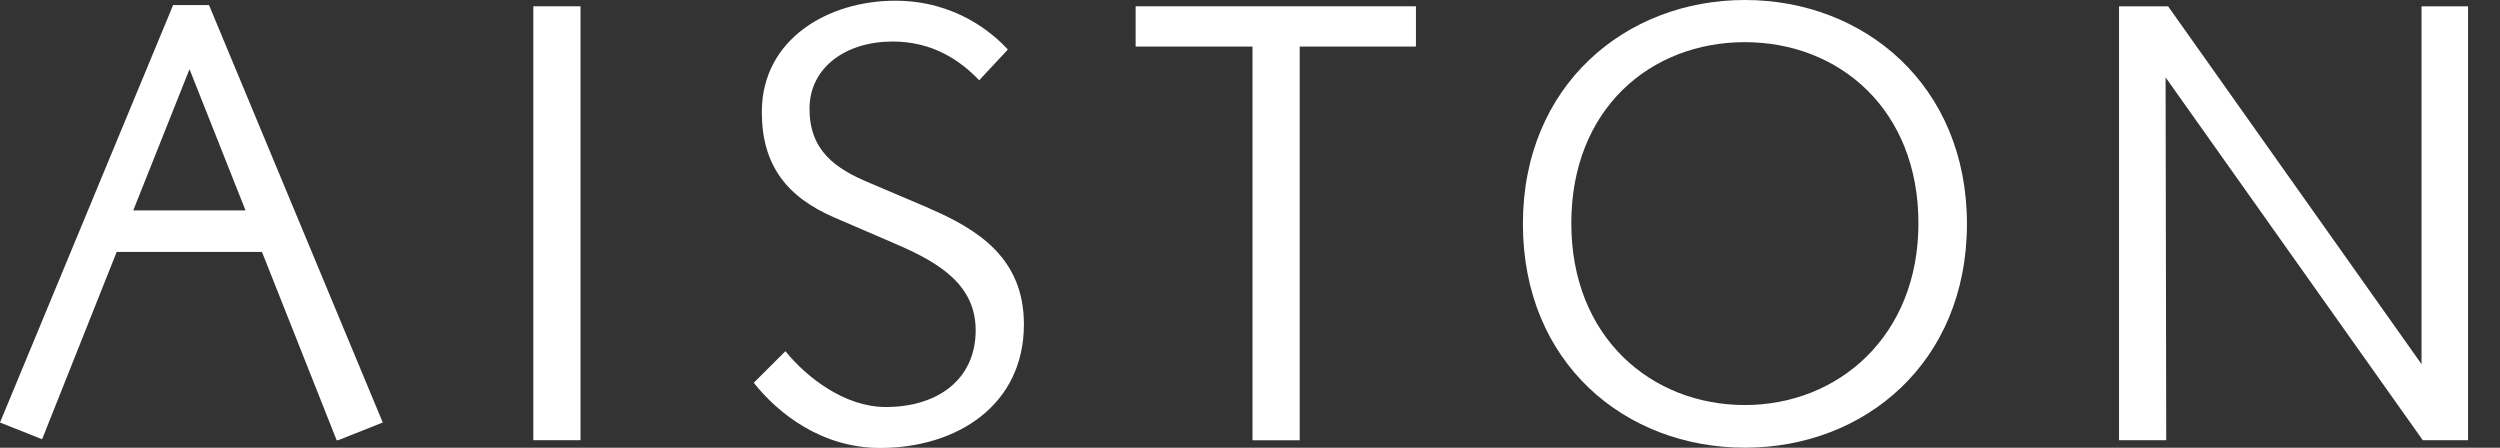
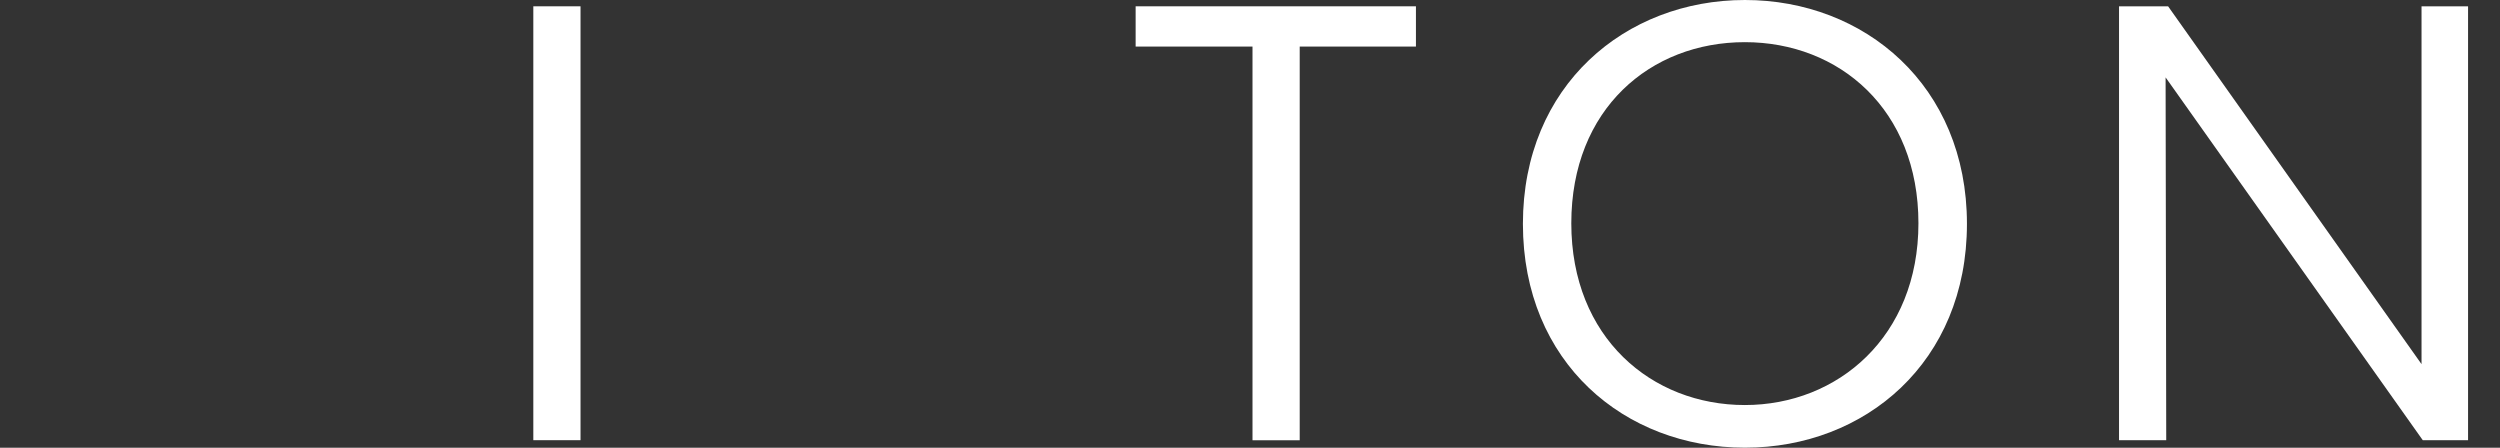
<svg xmlns="http://www.w3.org/2000/svg" viewBox="0 0 67 12" fill="none">
  <rect x="0" y="0" width="67" height="12" fill="#333333" stroke="none" />
  <g clip-path="url(#clip0_3_685)">
    <path d="M15.558 0.169V11.797H14.293V0.169H15.558Z" fill="white" />
    <path d="M30.435 1.248V0.169H37.947V1.248H34.832V11.799H33.567V1.248H30.435Z" fill="white" />
    <path d="M40.814 5.999C40.814 2.291 43.561 0 46.764 0C49.967 0 52.714 2.291 52.714 5.999C52.714 9.707 49.984 11.998 46.764 11.998C43.544 11.998 40.814 9.722 40.814 5.999ZM51.414 5.984C51.414 2.933 49.29 1.13 46.762 1.13C44.235 1.13 42.111 2.916 42.111 5.984C42.111 9.052 44.269 10.855 46.762 10.855C49.256 10.855 51.414 9.018 51.414 5.984Z" fill="white" />
    <path d="M58.105 0.169L64.897 9.759V0.169H66.144V11.797H64.93L58.038 2.074L58.055 11.797H56.79V0.169H58.105Z" fill="white" />
-     <path d="M5.601 0.135H4.64L0 11.323L1.128 11.772L3.127 6.752H7.021L9.022 11.797H9.065L10.258 11.323L5.601 0.135ZM3.571 5.639L5.079 1.854L6.58 5.639H3.571Z" fill="white" />
-     <path d="M24.897 5.579L23.313 4.905C22.377 4.518 21.695 4.029 21.695 2.916C21.695 1.803 22.673 1.113 23.921 1.113C25.006 1.113 25.737 1.624 26.242 2.151L27.011 1.327C26.612 0.895 25.614 0.019 23.99 0.019C22.197 0.019 20.417 1.045 20.417 3.002C20.417 4.42 21.079 5.28 22.372 5.834L24.091 6.575C25.17 7.048 26.148 7.637 26.148 8.851C26.148 10.166 25.136 10.908 23.738 10.908C22.649 10.908 21.628 10.126 21.049 9.412L20.201 10.259C20.859 11.088 22.026 12.005 23.586 12.005C25.656 12.005 27.443 10.852 27.441 8.689C27.439 6.926 26.224 6.154 24.902 5.584L24.897 5.579Z" fill="white" />
  </g>
  <defs>
    <clipPath id="clip0_3_685">
      <rect width="66.144" height="12" fill="white" />
    </clipPath>
  </defs>
</svg>